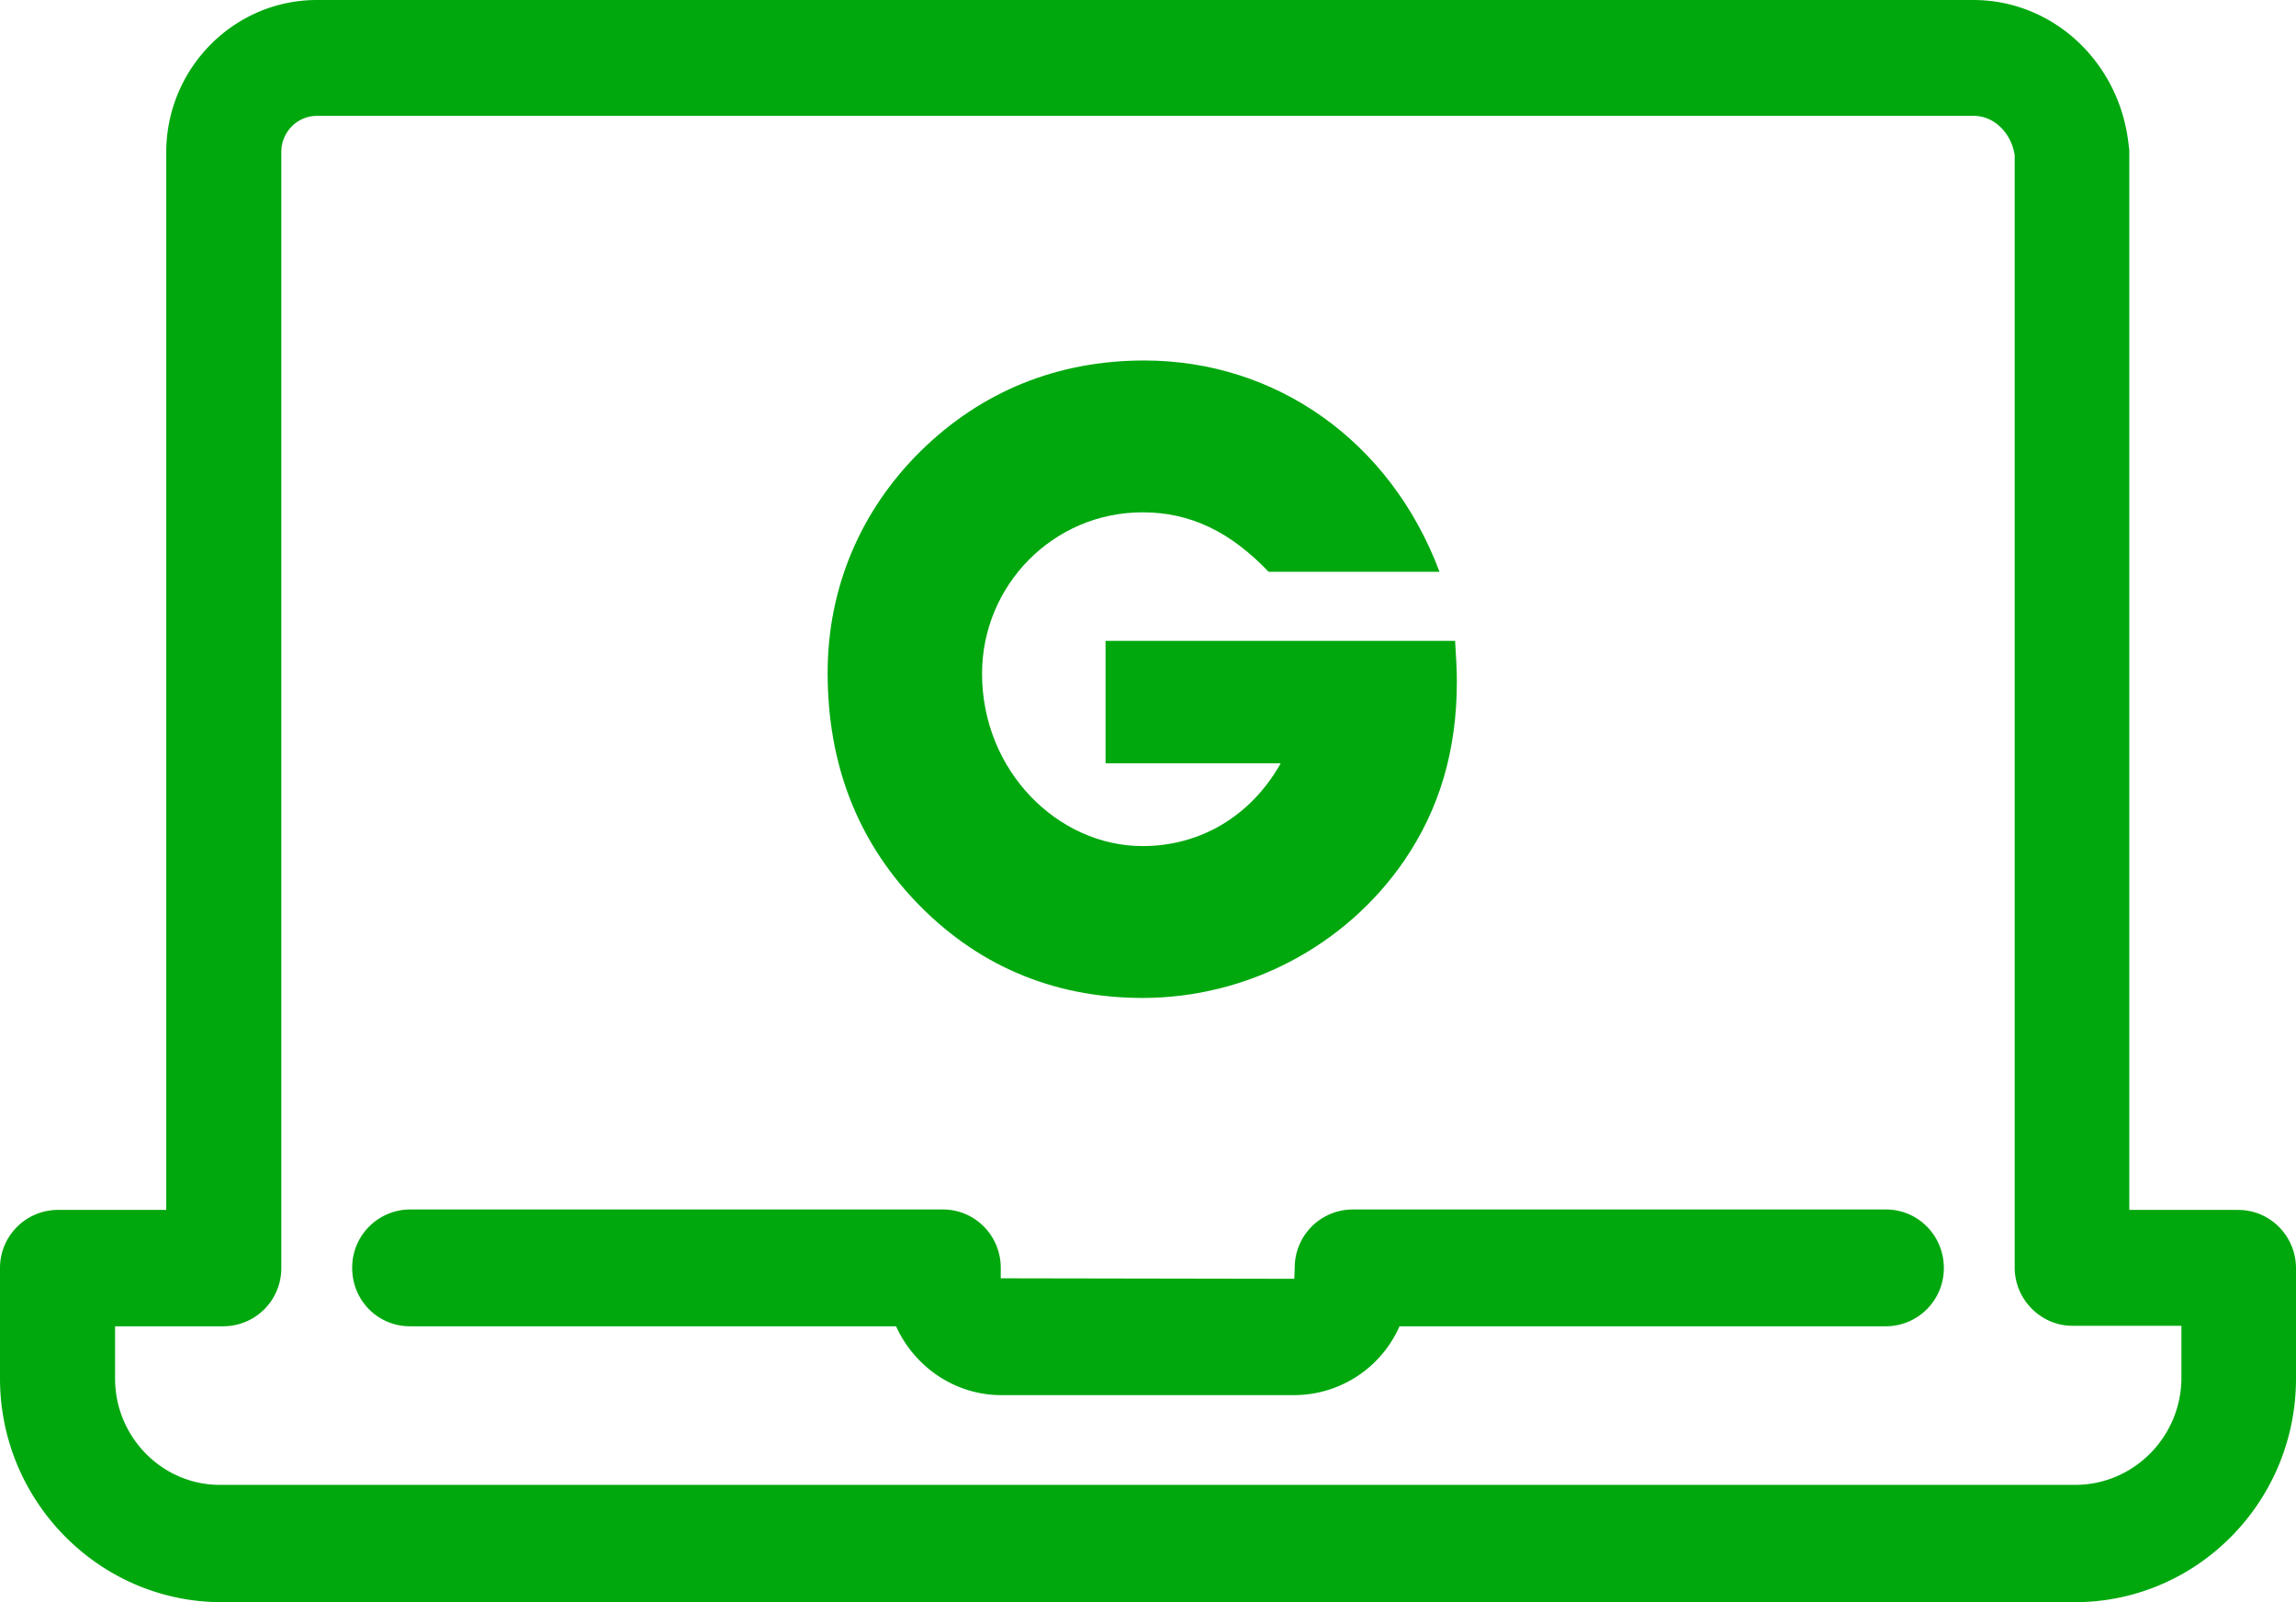
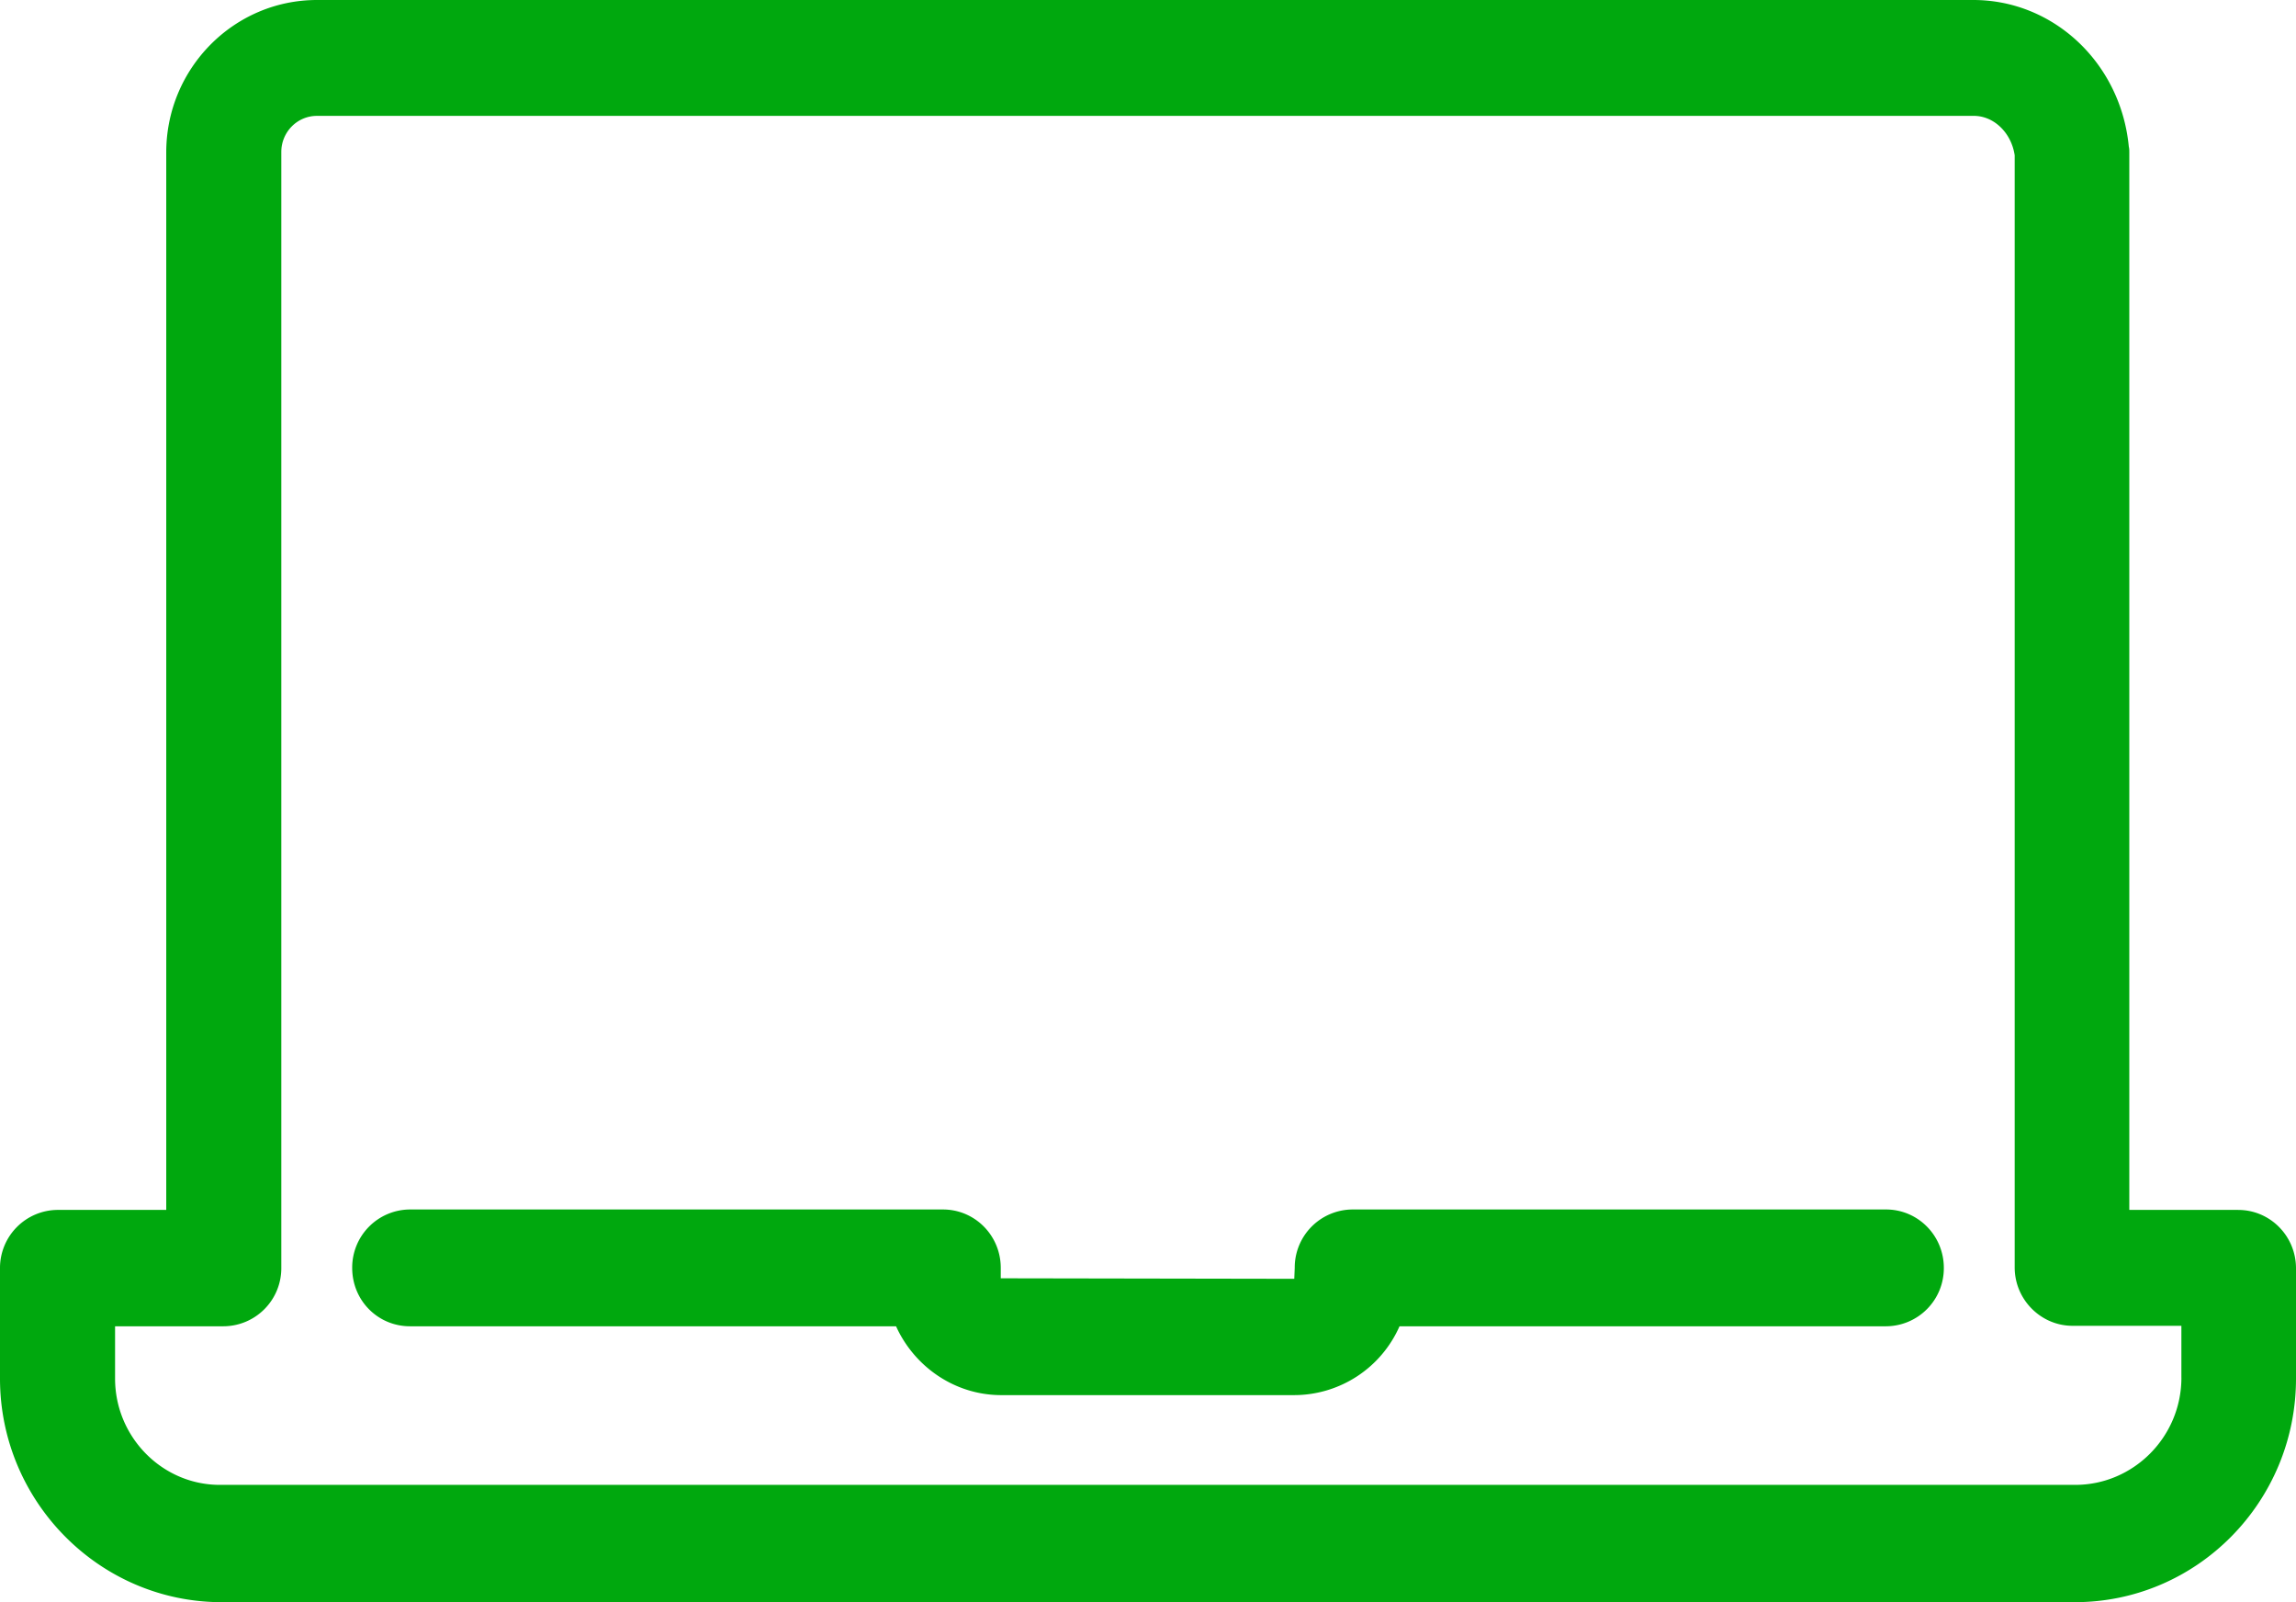
<svg xmlns="http://www.w3.org/2000/svg" width="86" height="60" viewBox="0 0 86 60">
  <g fill="#00A80E" fill-rule="evenodd">
    <path d="M81.708 51.59c0 2.221-1.795 4.017-3.976 4.017H8.303c-2.2.037-3.993-1.778-3.993-3.982v-1.957h4.063a2.175 2.175 0 0 0 2.164-2.187V5.691c0-.747.598-1.352 1.336-1.352h62.06c.757 0 1.407.64 1.53 1.476v41.648c0 1.209.986 2.187 2.164 2.187h4.08v1.94zm2.128-6.28h-4.08V5.71c0-.072 0-.143-.018-.214C79.44 2.365 76.924 0 73.915 0H11.873C8.76 0 6.227 2.56 6.227 5.709V45.31H2.164A2.174 2.174 0 0 0 0 47.499v4.126C0 56.23 3.73 60 8.303 60h69.412C82.288 60 86 56.248 86 51.625v-4.126c0-1.21-.968-2.188-2.164-2.188zm-13.192-.016H50.66a2.175 2.175 0 0 0-2.164 2.187l-.017.409-10.994-.019v-.39c0-1.21-.967-2.187-2.164-2.187H15.356a2.174 2.174 0 0 0-2.164 2.187c0 1.227.968 2.187 2.164 2.187h18.207c.685 1.512 2.199 2.578 3.94 2.578H48.48a4.319 4.319 0 0 0 3.941-2.578h18.224a2.174 2.174 0 0 0 2.164-2.187c0-1.21-.968-2.187-2.164-2.187z" />
-     <path d="M41.41 24v4.585h6.561c-1.13 2.005-3.04 3.1-5.173 3.1-3.168 0-6.014-2.809-6.014-6.458 0-3.296 2.653-6.041 6.014-6.041 1.811 0 3.298.742 4.72 2.227h6.401c-1.841-4.909-6.141-7.913-11.058-7.913-3.263 0-6.107 1.163-8.374 3.391C32.227 19.12 31 22.028 31 25.195c0 3.39 1.096 6.235 3.263 8.529 2.262 2.39 5.14 3.648 8.535 3.648 3.913 0 7.596-1.937 9.795-5.136 1.326-1.94 1.976-4.134 1.976-6.72 0-.483-.036-1-.066-1.517H41.41z" />
  </g>
</svg>